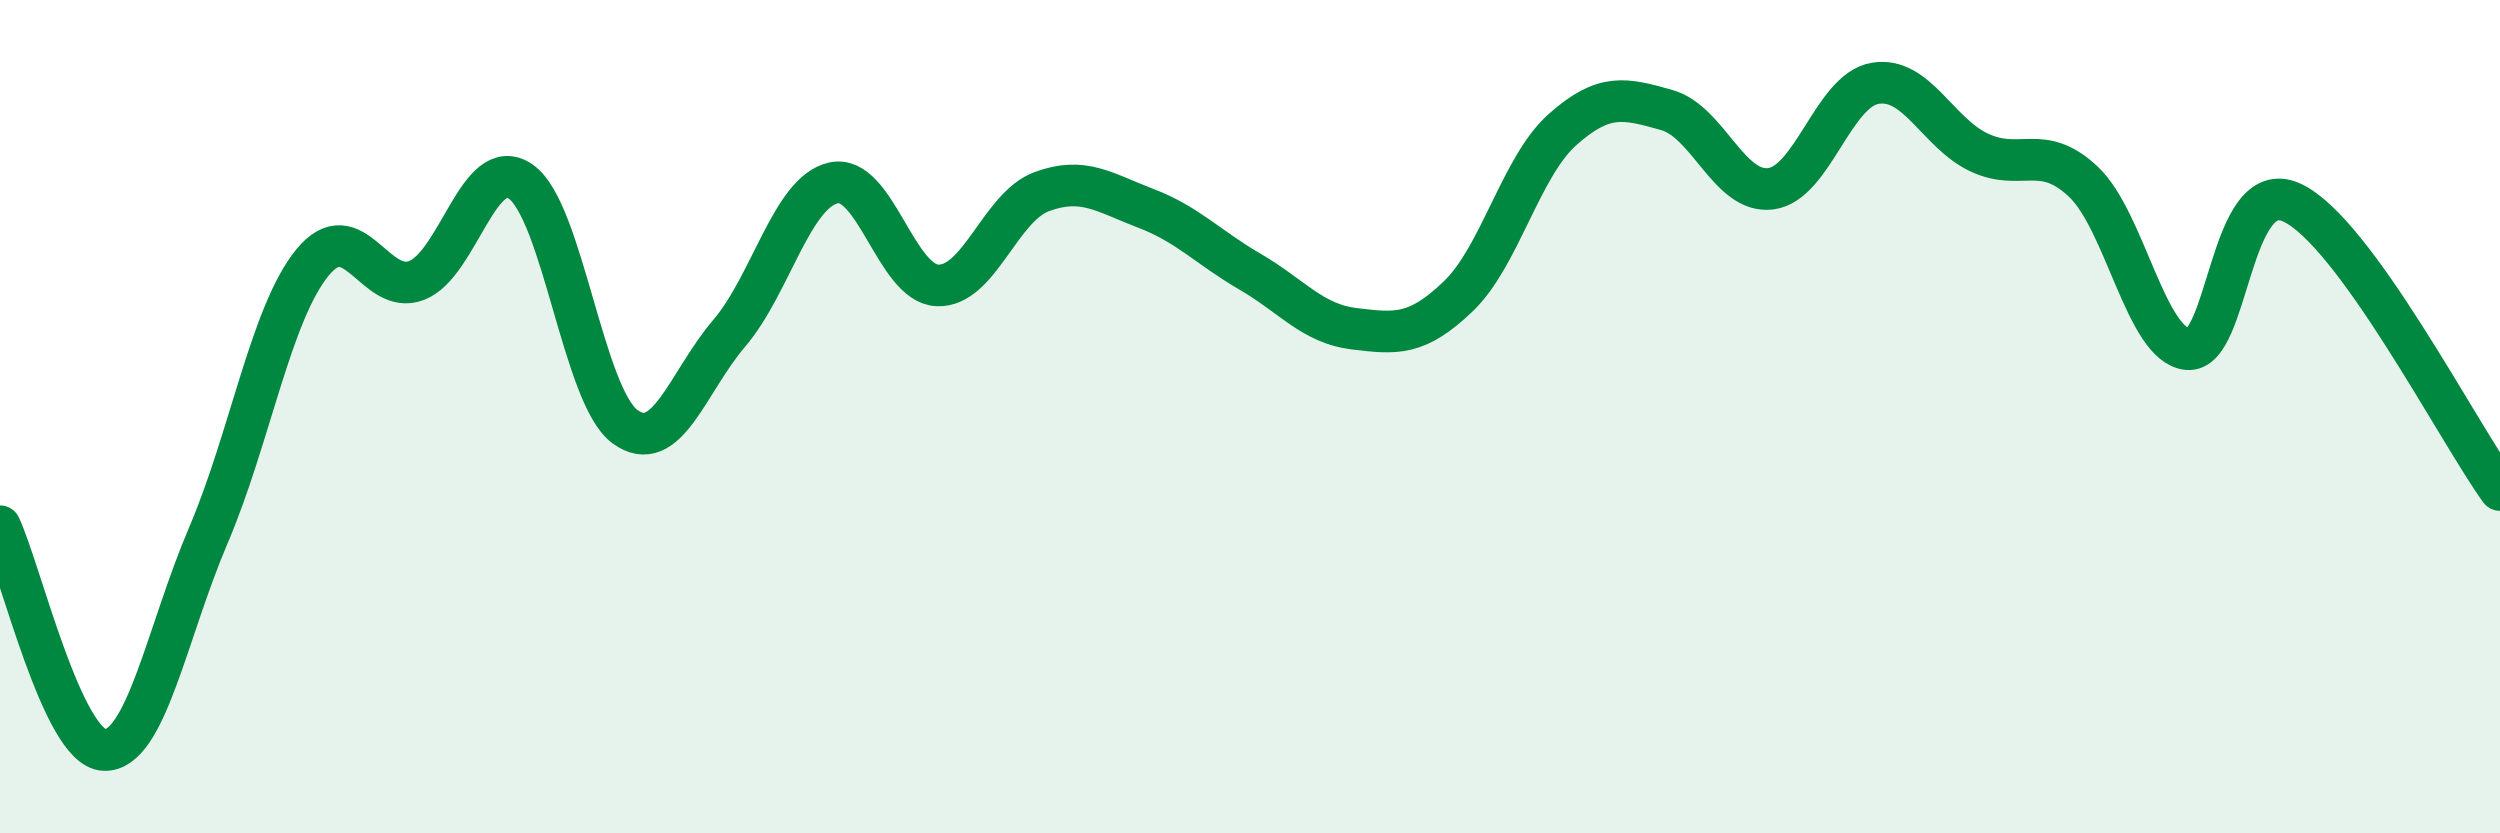
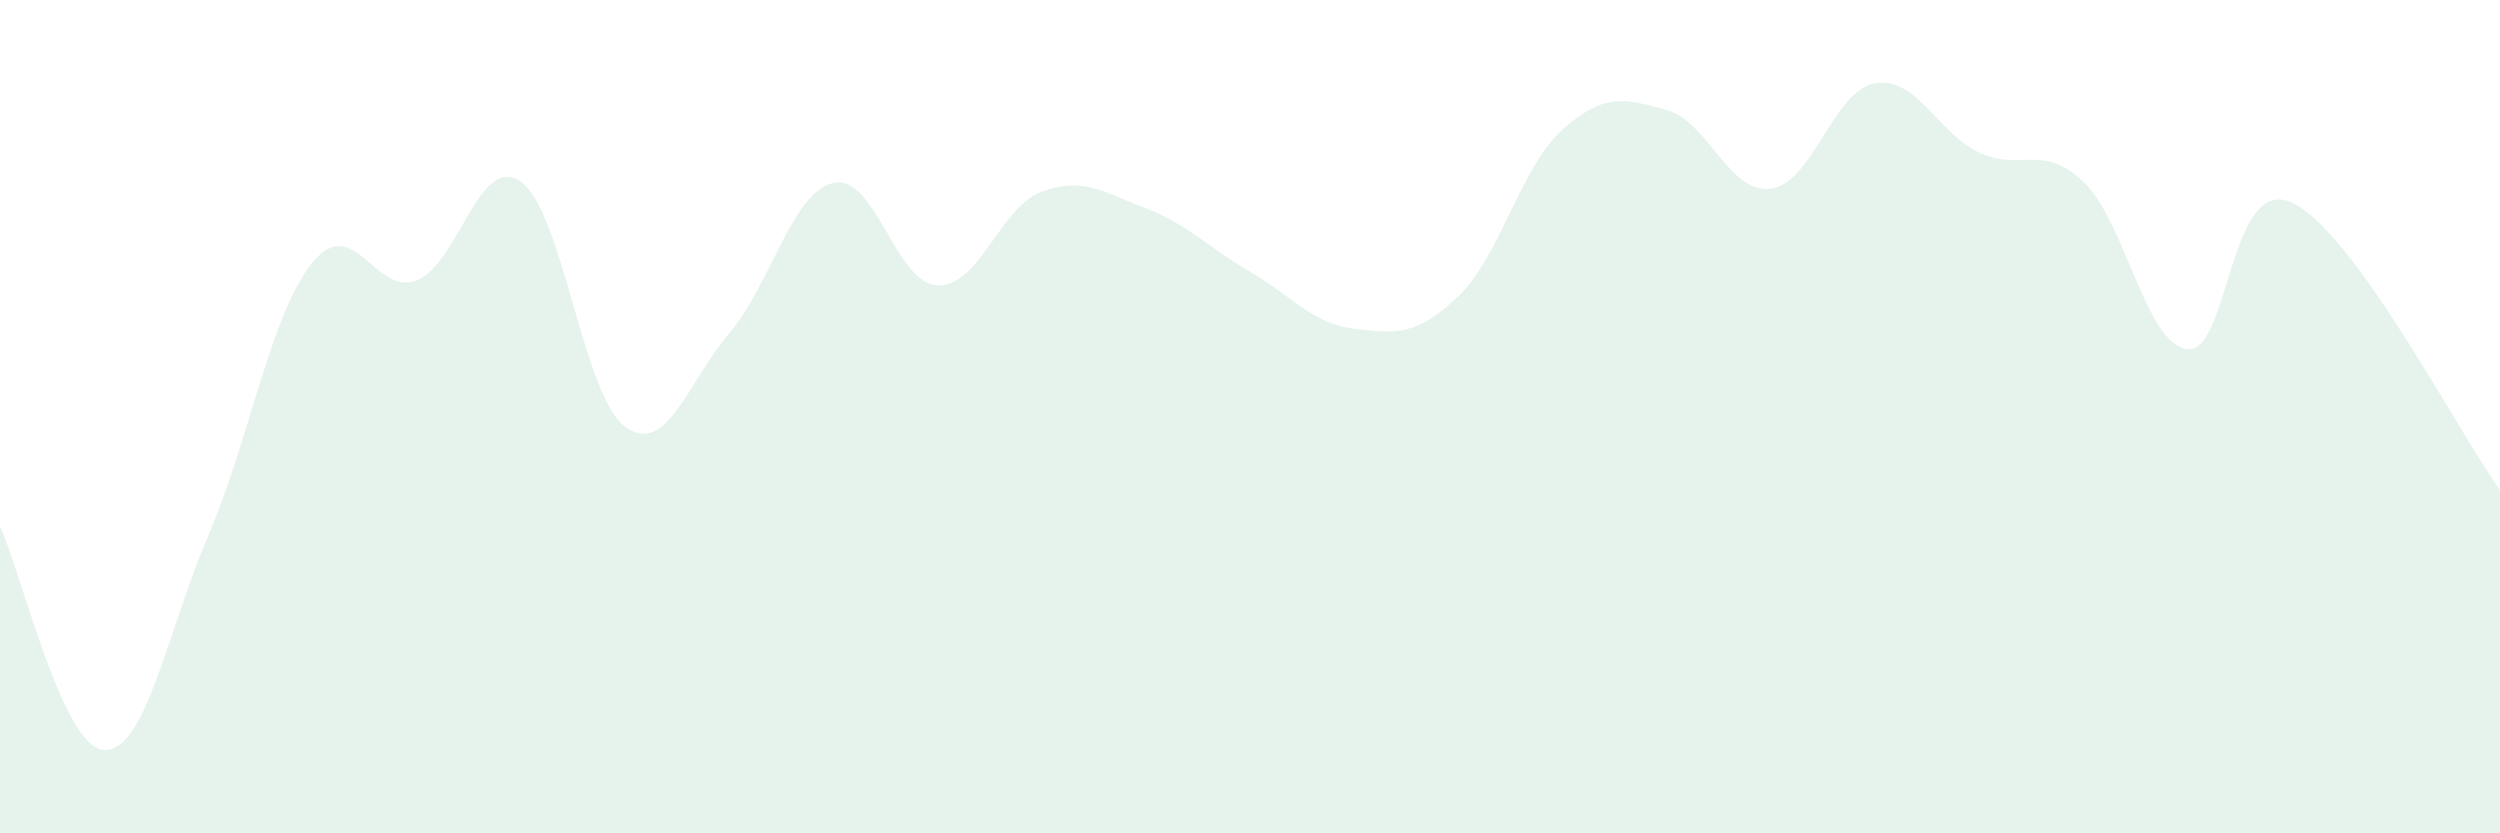
<svg xmlns="http://www.w3.org/2000/svg" width="60" height="20" viewBox="0 0 60 20">
  <path d="M 0,12.63 C 0.5,13.7 1.5,17.96 2.5,18 C 3.5,18.04 4,15.19 5,12.85 C 6,10.51 6.5,7.52 7.5,6.3 C 8.5,5.08 9,7.12 10,6.73 C 11,6.34 11.5,3.66 12.5,4.36 C 13.5,5.06 14,9.51 15,10.24 C 16,10.97 16.5,9.17 17.5,8 C 18.5,6.83 19,4.62 20,4.39 C 21,4.16 21.5,6.81 22.5,6.85 C 23.5,6.89 24,4.97 25,4.6 C 26,4.23 26.5,4.62 27.5,5 C 28.5,5.38 29,5.94 30,6.52 C 31,7.1 31.5,7.77 32.5,7.89 C 33.5,8.01 34,8.07 35,7.11 C 36,6.15 36.5,4 37.5,3.11 C 38.5,2.22 39,2.36 40,2.64 C 41,2.92 41.5,4.66 42.5,4.53 C 43.5,4.4 44,2.17 45,2 C 46,1.83 46.5,3.19 47.5,3.66 C 48.5,4.13 49,3.42 50,4.36 C 51,5.3 51.5,8.28 52.5,8.38 C 53.5,8.48 53.5,4.18 55,4.86 C 56.5,5.54 59,10.38 60,11.76L60 20L0 20Z" fill="#008740" opacity="0.1" stroke-linecap="round" stroke-linejoin="round" />
-   <path d="M 0,12.63 C 0.5,13.7 1.5,17.96 2.5,18 C 3.5,18.04 4,15.19 5,12.85 C 6,10.51 6.5,7.52 7.5,6.3 C 8.5,5.08 9,7.12 10,6.73 C 11,6.34 11.5,3.66 12.5,4.36 C 13.5,5.06 14,9.51 15,10.24 C 16,10.97 16.5,9.17 17.5,8 C 18.5,6.83 19,4.62 20,4.39 C 21,4.16 21.5,6.81 22.5,6.85 C 23.5,6.89 24,4.97 25,4.6 C 26,4.23 26.5,4.62 27.5,5 C 28.5,5.38 29,5.94 30,6.52 C 31,7.1 31.5,7.77 32.5,7.89 C 33.5,8.01 34,8.07 35,7.11 C 36,6.15 36.5,4 37.5,3.11 C 38.5,2.22 39,2.36 40,2.64 C 41,2.92 41.5,4.66 42.5,4.53 C 43.5,4.4 44,2.17 45,2 C 46,1.83 46.5,3.19 47.5,3.66 C 48.5,4.13 49,3.42 50,4.36 C 51,5.3 51.5,8.28 52.5,8.38 C 53.5,8.48 53.5,4.18 55,4.86 C 56.5,5.54 59,10.38 60,11.76" stroke="#008740" stroke-width="1" fill="none" stroke-linecap="round" stroke-linejoin="round" />
</svg>